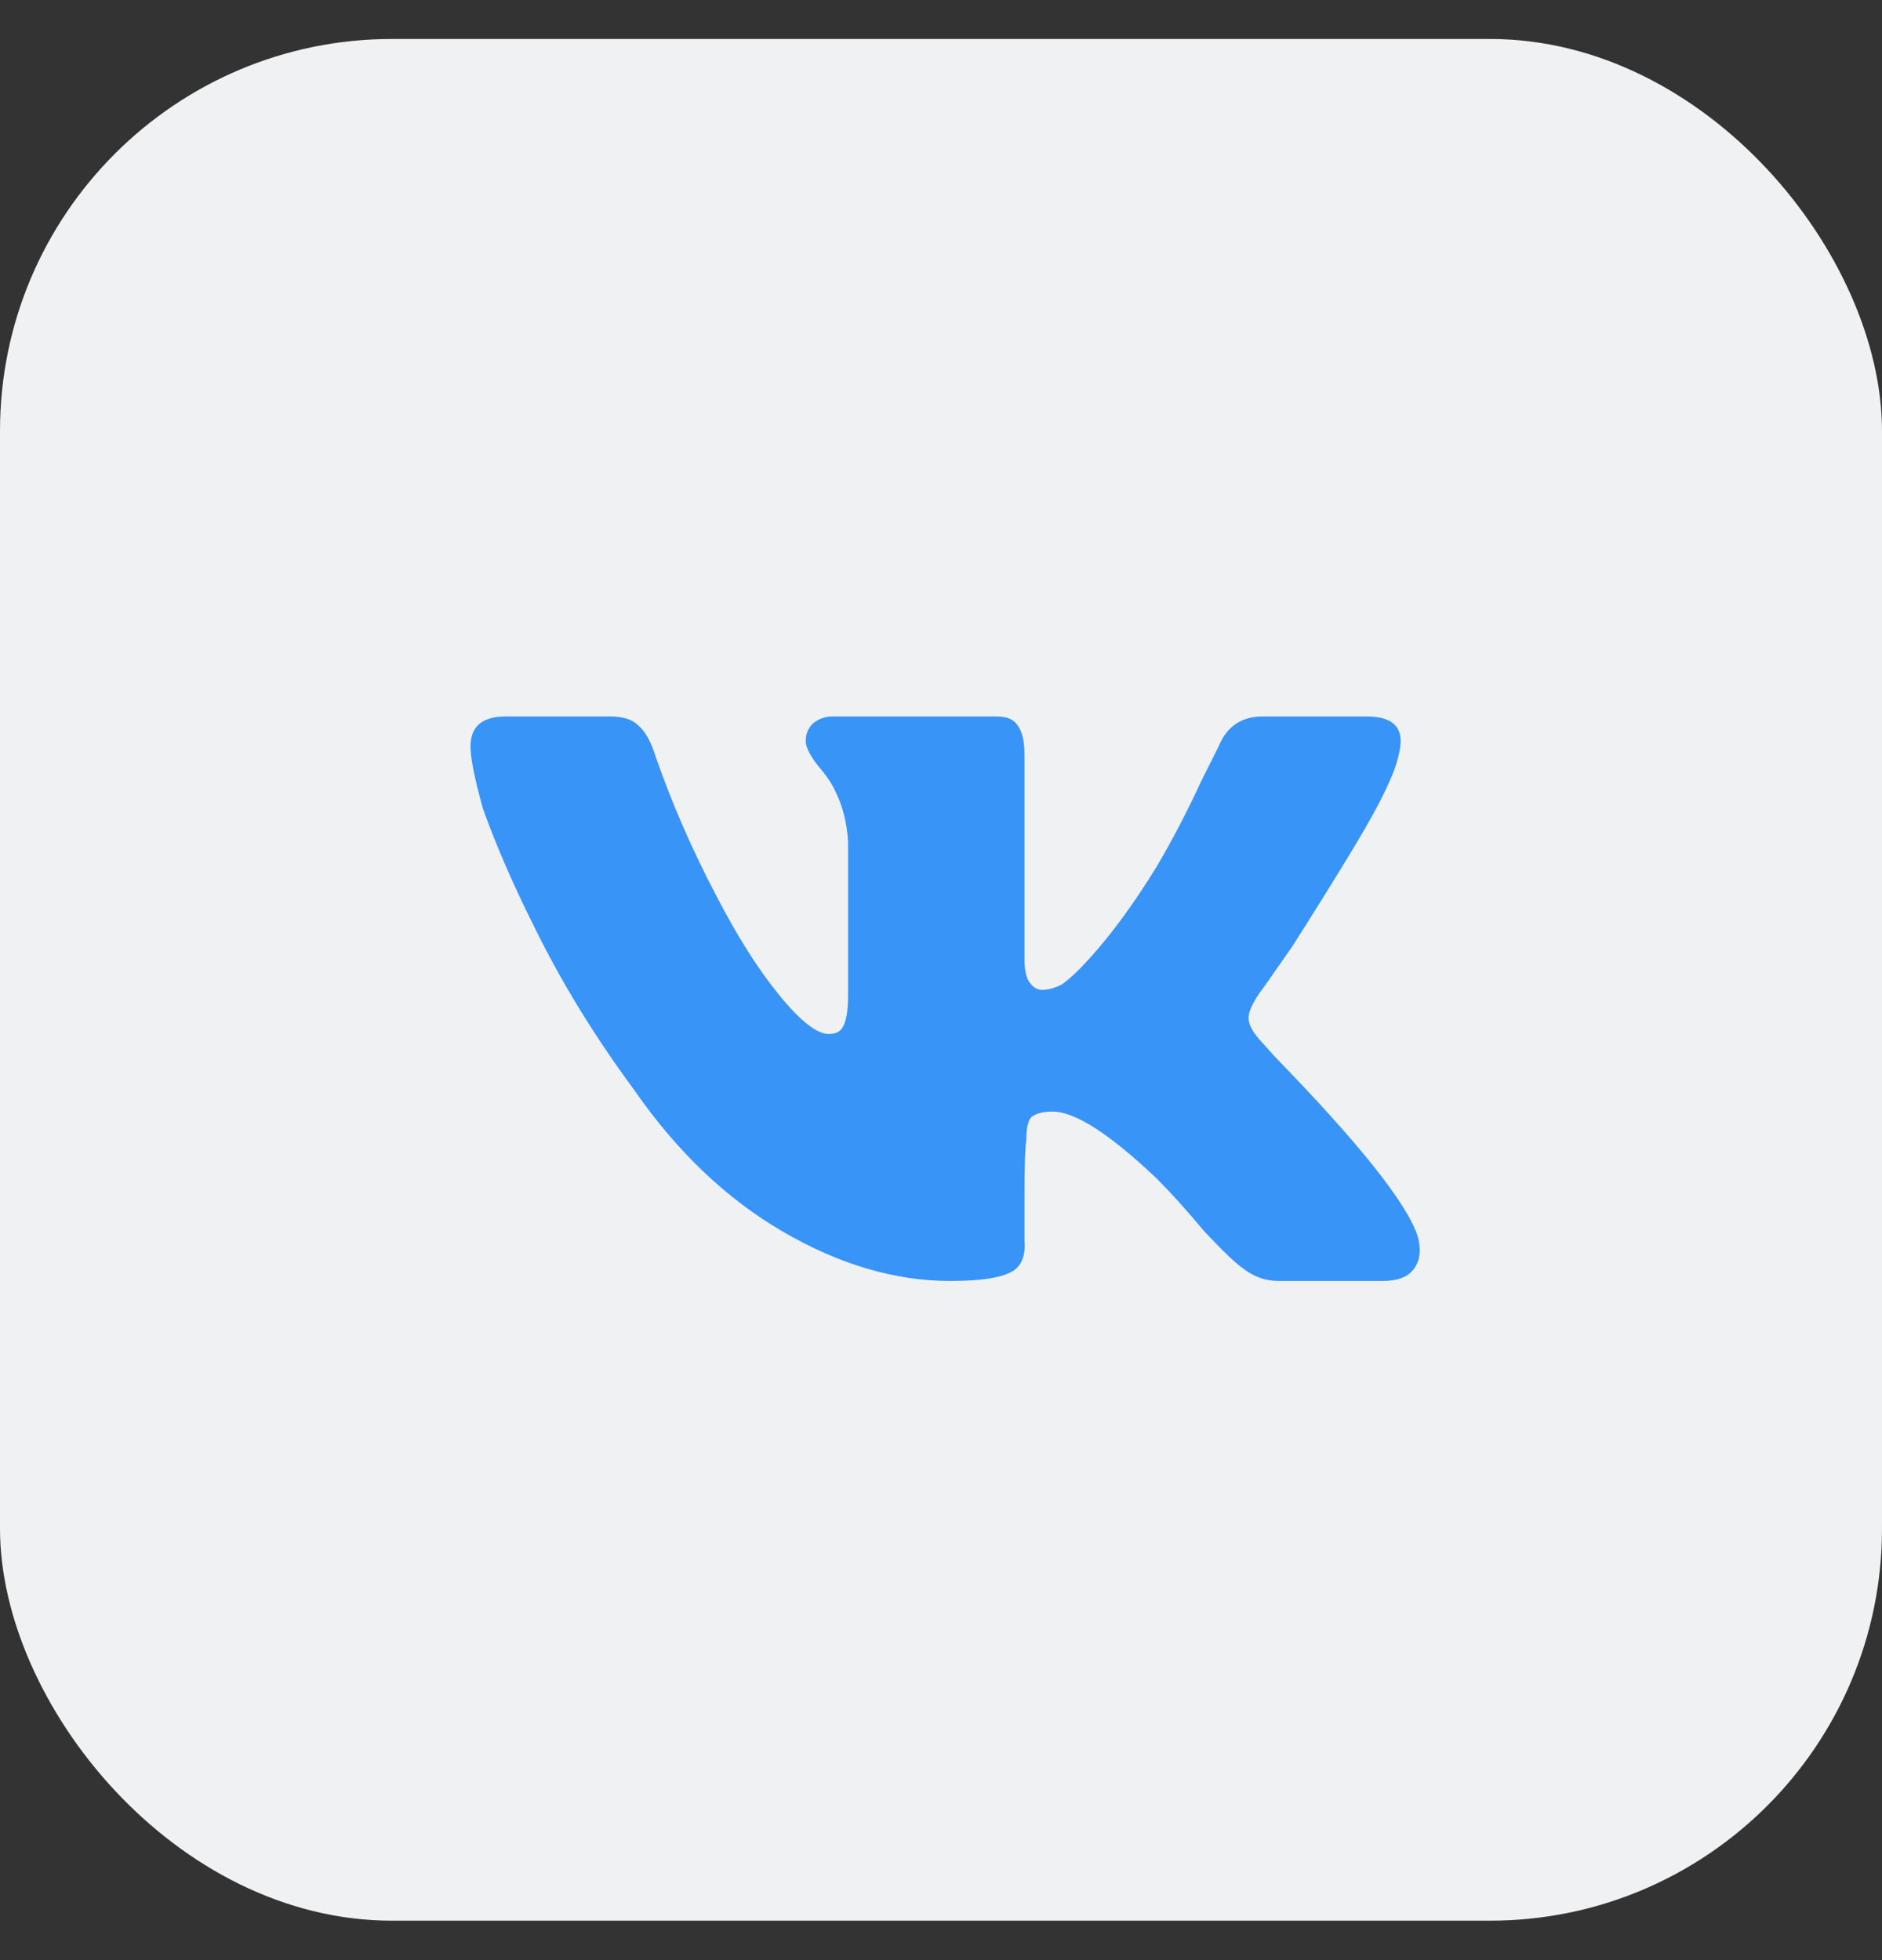
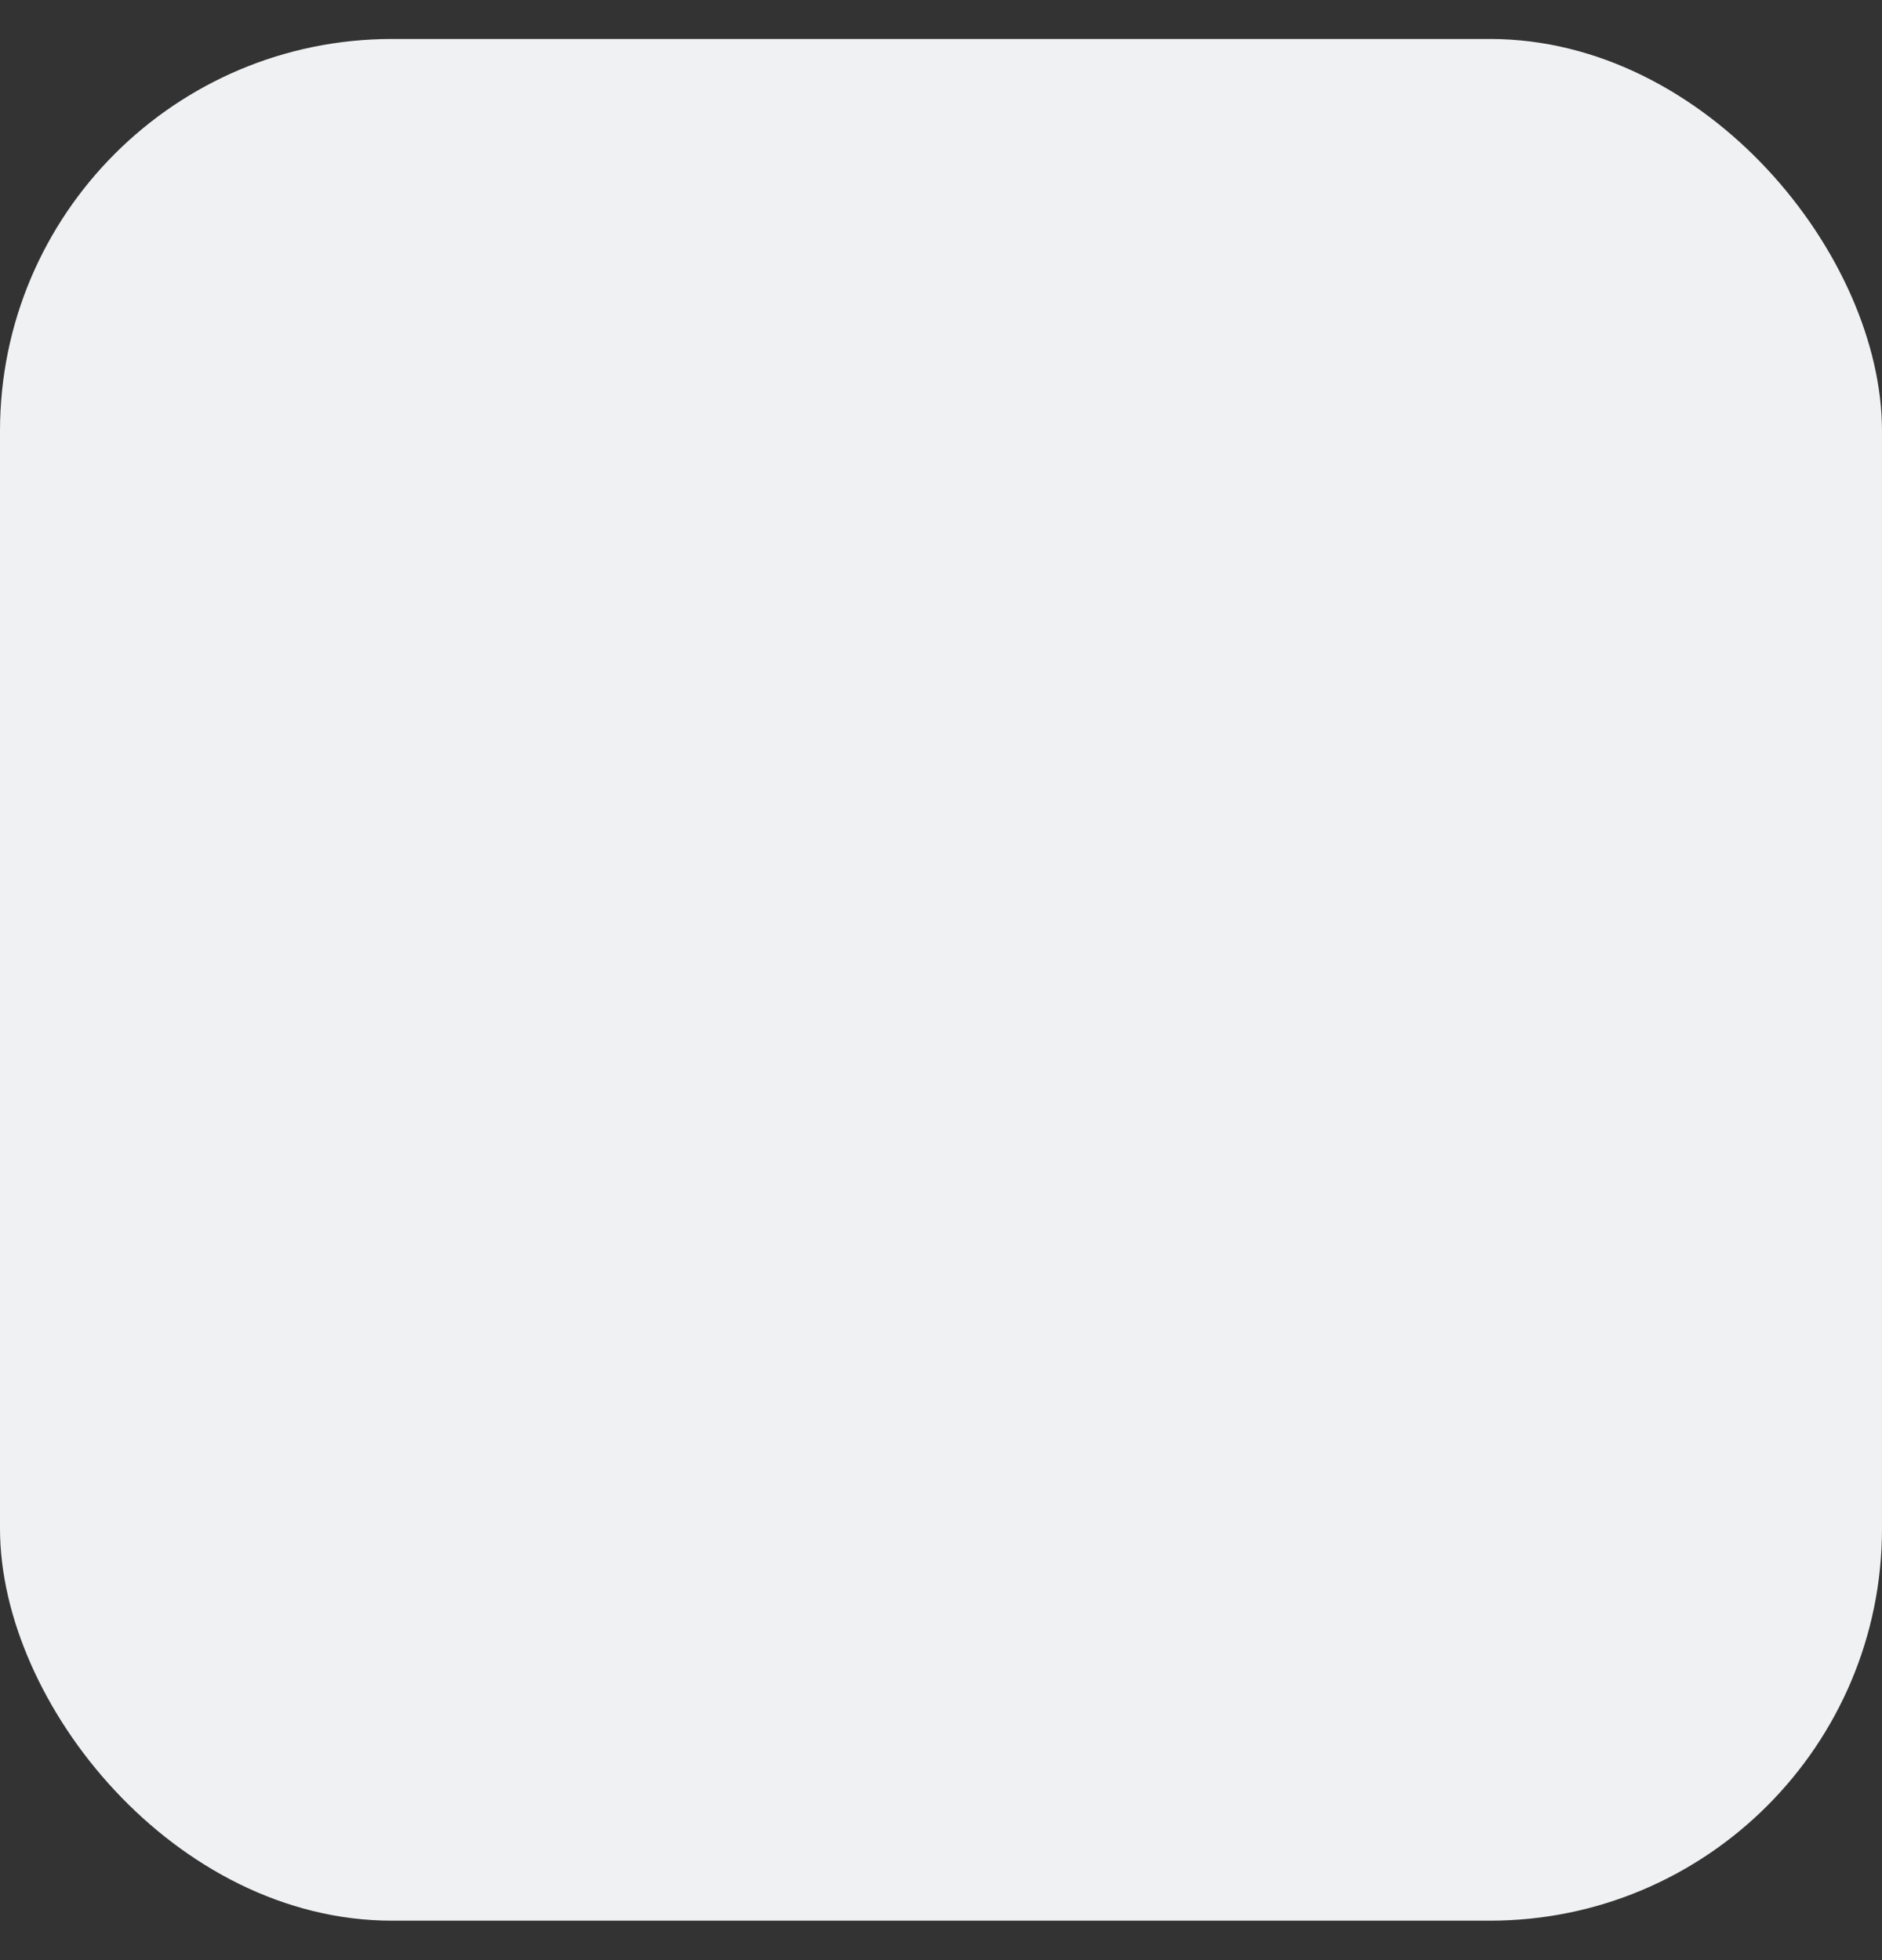
<svg xmlns="http://www.w3.org/2000/svg" width="24" height="25" viewBox="0 0 24 25" fill="none">
  <rect x="0" y="0" width="24" height="25" fill="#333333" stroke="none" />
  <rect y="0.497" width="24" height="24" rx="5" fill="#F0F1F2" />
-   <path d="M17.835 9.633C17.925 9.303 17.79 9.138 17.43 9.138H16.102C15.832 9.138 15.645 9.265 15.54 9.52L15.315 9.97C15.135 10.36 14.947 10.72 14.752 11.05C14.467 11.515 14.182 11.905 13.898 12.22C13.748 12.385 13.627 12.498 13.537 12.558C13.447 12.603 13.365 12.625 13.29 12.625C13.23 12.625 13.178 12.595 13.133 12.535C13.088 12.475 13.065 12.378 13.065 12.243V9.633C13.065 9.453 13.035 9.325 12.975 9.25C12.93 9.175 12.84 9.138 12.705 9.138H10.613C10.523 9.138 10.44 9.168 10.365 9.228C10.305 9.288 10.275 9.363 10.275 9.453C10.275 9.528 10.328 9.633 10.432 9.768C10.537 9.888 10.613 10 10.658 10.105C10.748 10.285 10.8 10.495 10.815 10.735V12.693C10.815 12.888 10.793 13.023 10.748 13.098C10.717 13.158 10.658 13.188 10.568 13.188C10.418 13.188 10.207 13.023 9.938 12.693C9.668 12.363 9.398 11.935 9.127 11.41C8.828 10.84 8.572 10.255 8.363 9.655C8.303 9.46 8.227 9.325 8.137 9.25C8.062 9.175 7.942 9.138 7.777 9.138H6.45C6.15 9.138 6 9.265 6 9.52C6 9.67 6.053 9.933 6.157 10.308C6.322 10.773 6.54 11.275 6.81 11.815C7.155 12.52 7.582 13.218 8.092 13.908C8.633 14.688 9.262 15.288 9.982 15.708C10.703 16.128 11.415 16.338 12.12 16.338C12.525 16.338 12.795 16.293 12.93 16.203C13.035 16.128 13.08 16 13.065 15.82V15.235C13.065 14.875 13.072 14.643 13.088 14.538C13.088 14.388 13.11 14.29 13.155 14.245C13.215 14.2 13.305 14.178 13.425 14.178C13.71 14.178 14.152 14.463 14.752 15.033C14.932 15.213 15.135 15.438 15.36 15.708C15.6 15.963 15.765 16.12 15.855 16.18C15.99 16.285 16.14 16.338 16.305 16.338H17.633C17.812 16.338 17.94 16.293 18.015 16.203C18.105 16.098 18.128 15.955 18.082 15.775C17.948 15.355 17.34 14.59 16.26 13.48L16.058 13.255C15.967 13.15 15.922 13.06 15.922 12.985C15.922 12.91 15.967 12.805 16.058 12.67C16.073 12.655 16.215 12.453 16.485 12.063C16.8 11.568 17.07 11.133 17.295 10.758C17.61 10.233 17.79 9.858 17.835 9.633Z" fill="#3894F7" />
</svg>